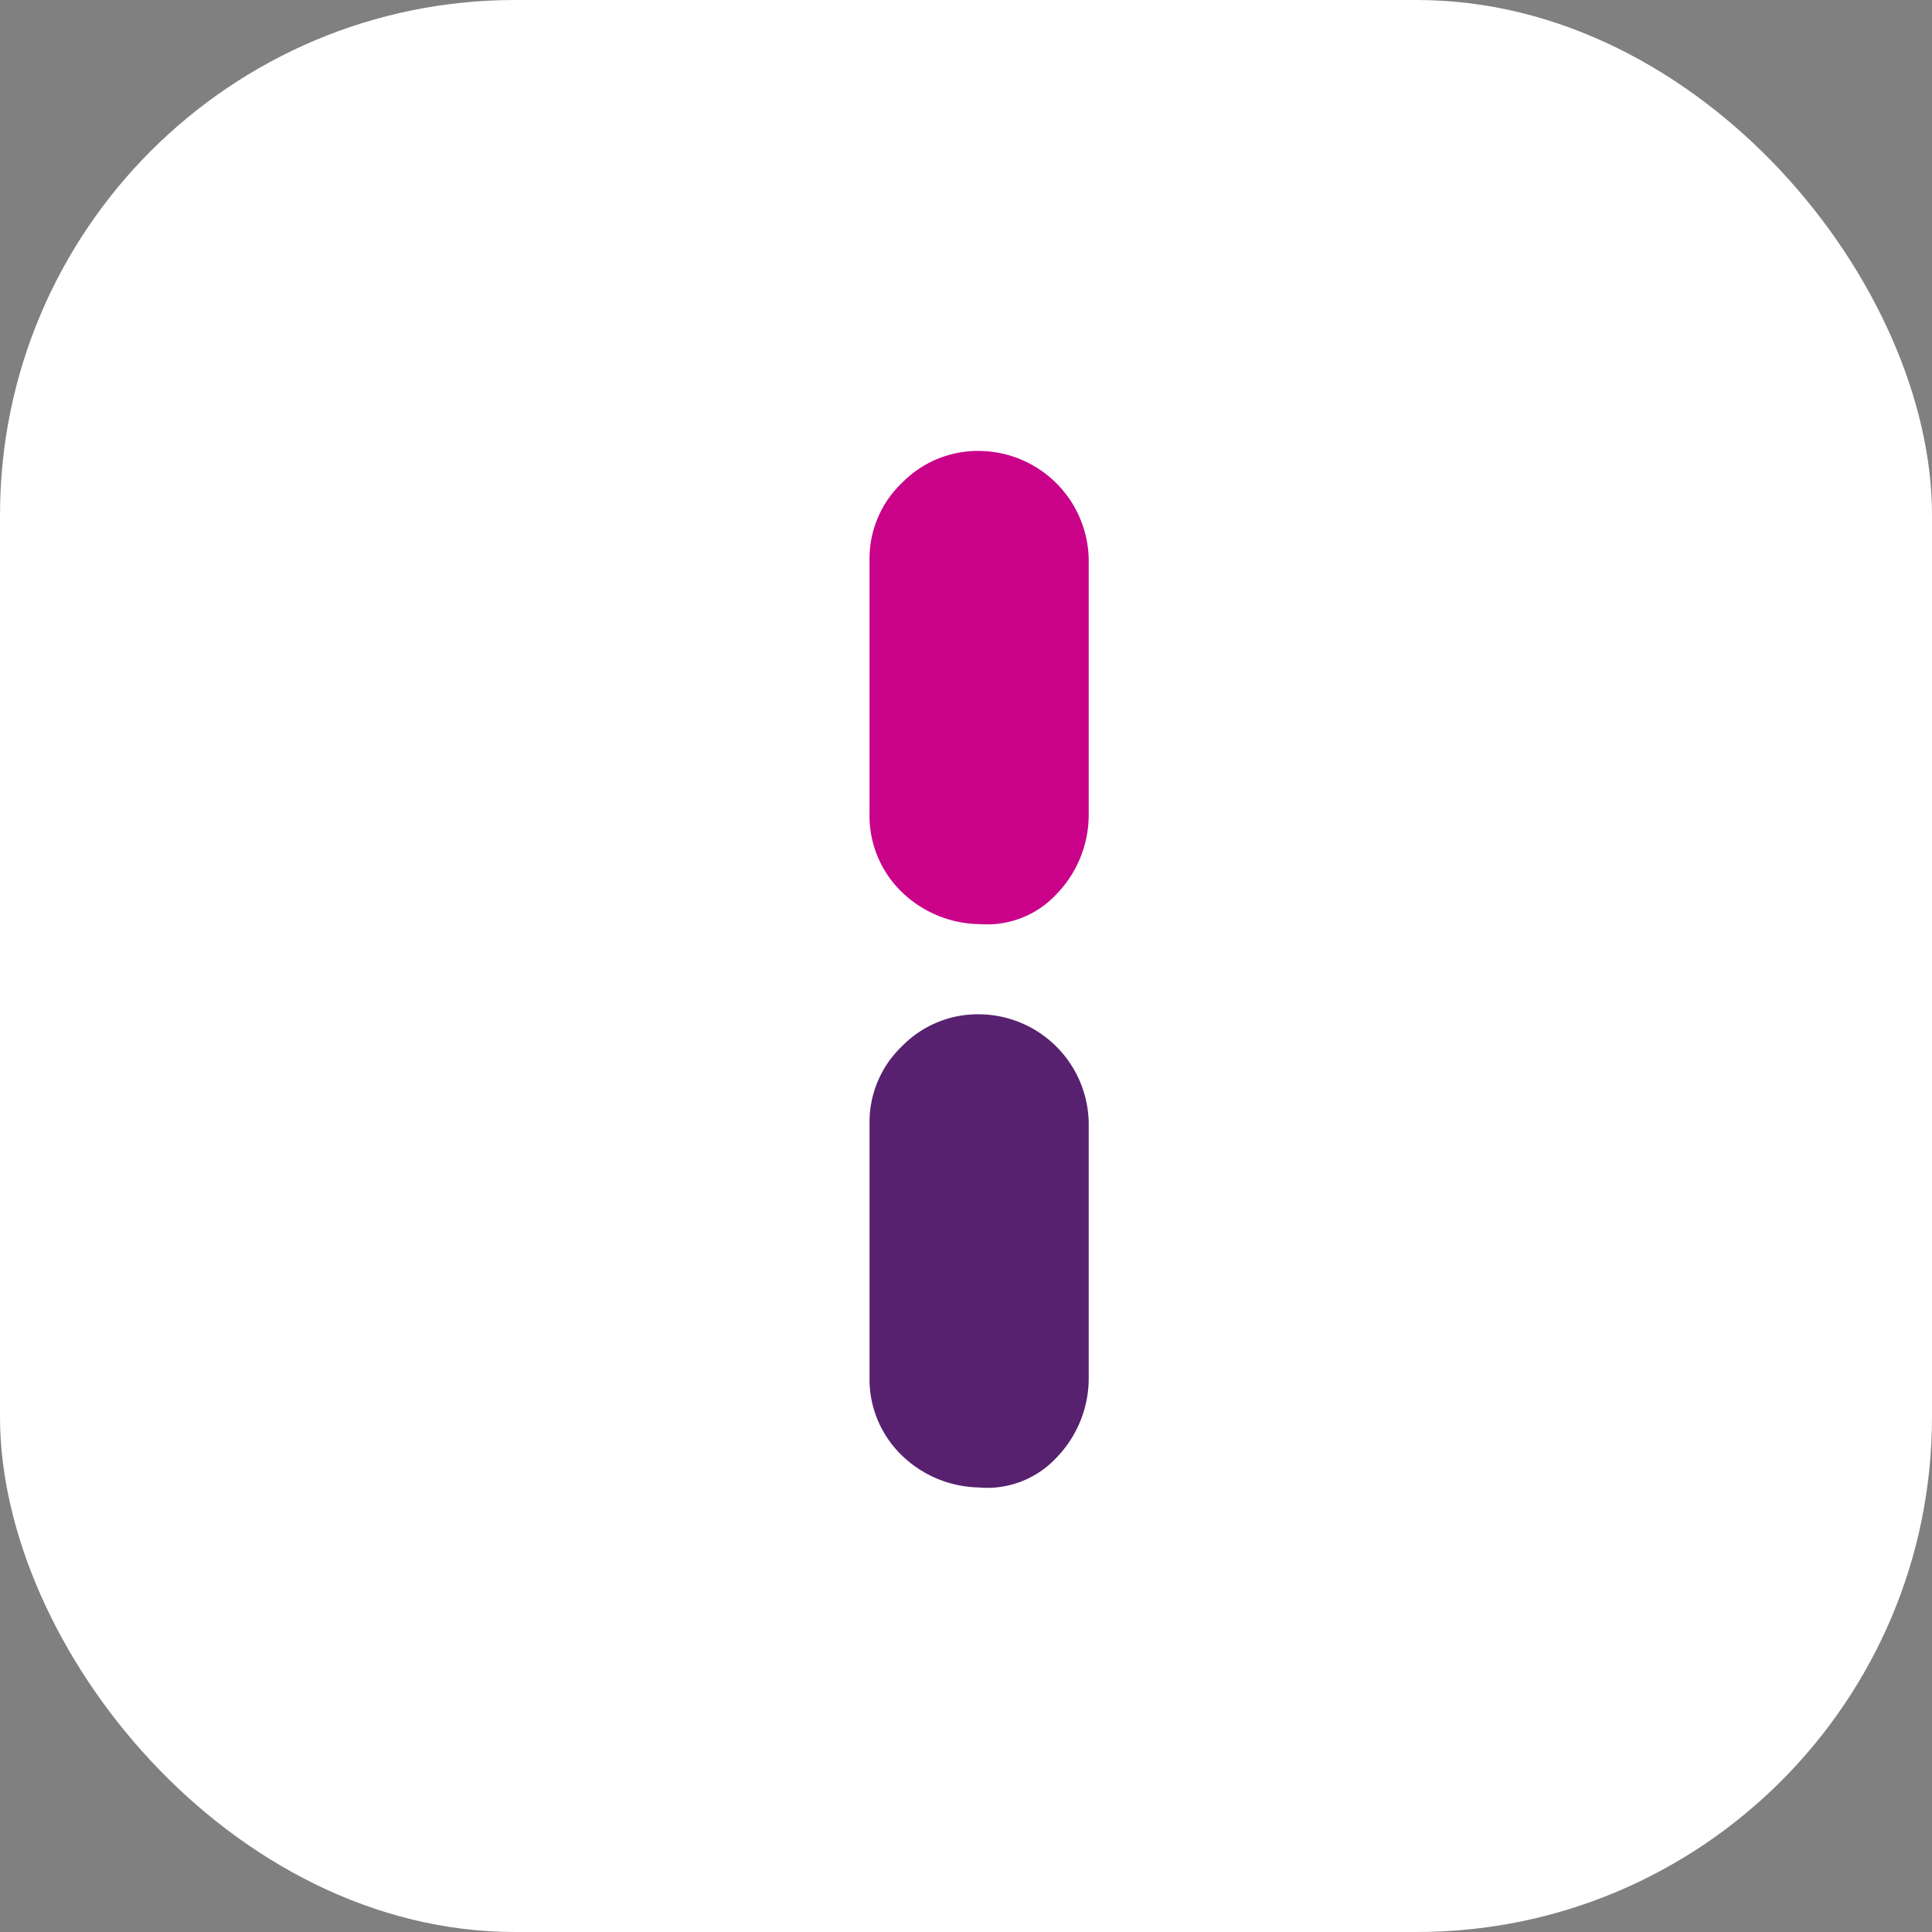
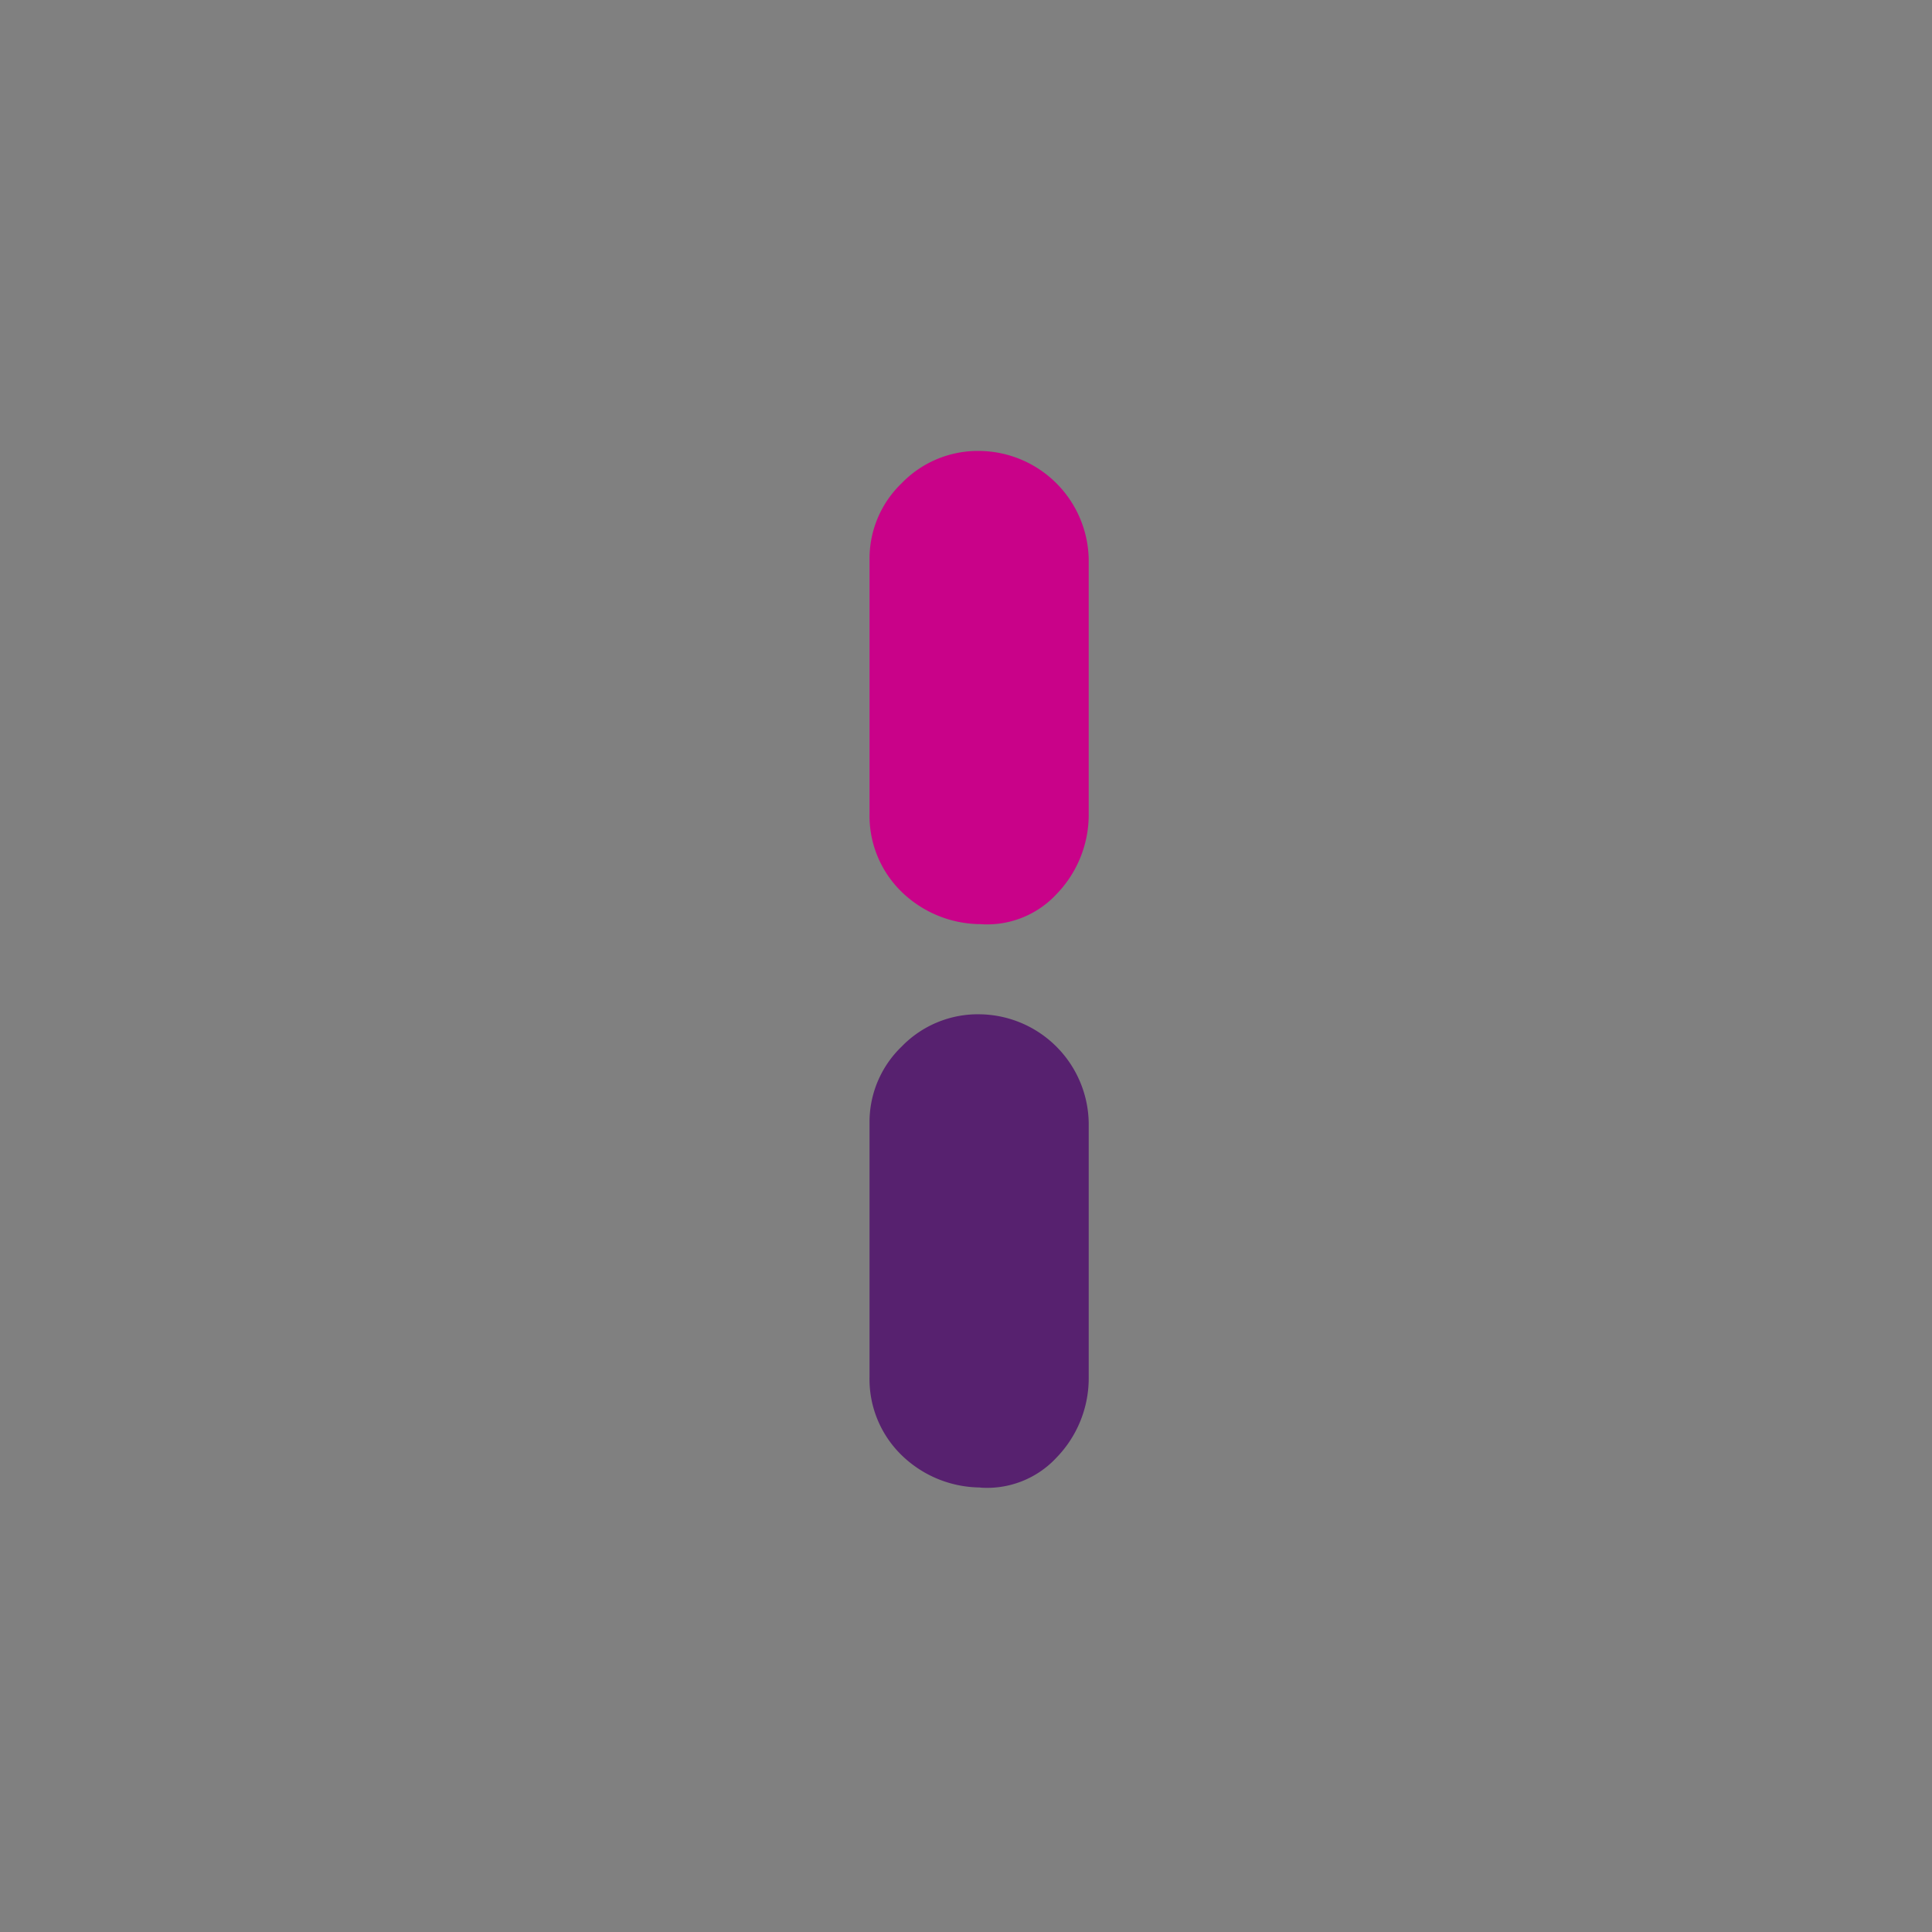
<svg xmlns="http://www.w3.org/2000/svg" width="60" height="60" viewBox="0 0 60 60">
  <rect x="0" y="0" width="60" height="60" fill="#808080" stroke="none" />
  <g id="Group_2103" data-name="Group 2103" transform="translate(19417 23194)">
-     <rect id="Rectangle_2539" data-name="Rectangle 2539" width="60" height="60" rx="16" transform="translate(-19417 -23194)" fill="#fff" />
    <g id="Group_2102" data-name="Group 2102" transform="translate(-14.585 -1.392)">
      <path id="Path_7180" data-name="Path 7180" d="M647.565,76.915a3.534,3.534,0,0,1-2.437-1,3.292,3.292,0,0,1-1-2.437V65.586a3.25,3.25,0,0,1,1-2.366,3.294,3.294,0,0,1,2.437-1,3.428,3.428,0,0,1,3.37,3.37v7.959a3.542,3.542,0,0,1-1,2.438,2.938,2.938,0,0,1-2.367.932" transform="translate(-20019.539 -23223.328)" fill="#57216f" />
      <path id="Path_7181" data-name="Path 7181" d="M647.565,59.42a3.539,3.539,0,0,1-2.437-1,3.294,3.294,0,0,1-1-2.438V48.091a3.246,3.246,0,0,1,1-2.366,3.291,3.291,0,0,1,2.437-1,3.428,3.428,0,0,1,3.37,3.37V56.05a3.544,3.544,0,0,1-1,2.438,2.938,2.938,0,0,1-2.367.932" transform="translate(-20019.539 -23223.328)" fill="#c90289" />
    </g>
  </g>
</svg>